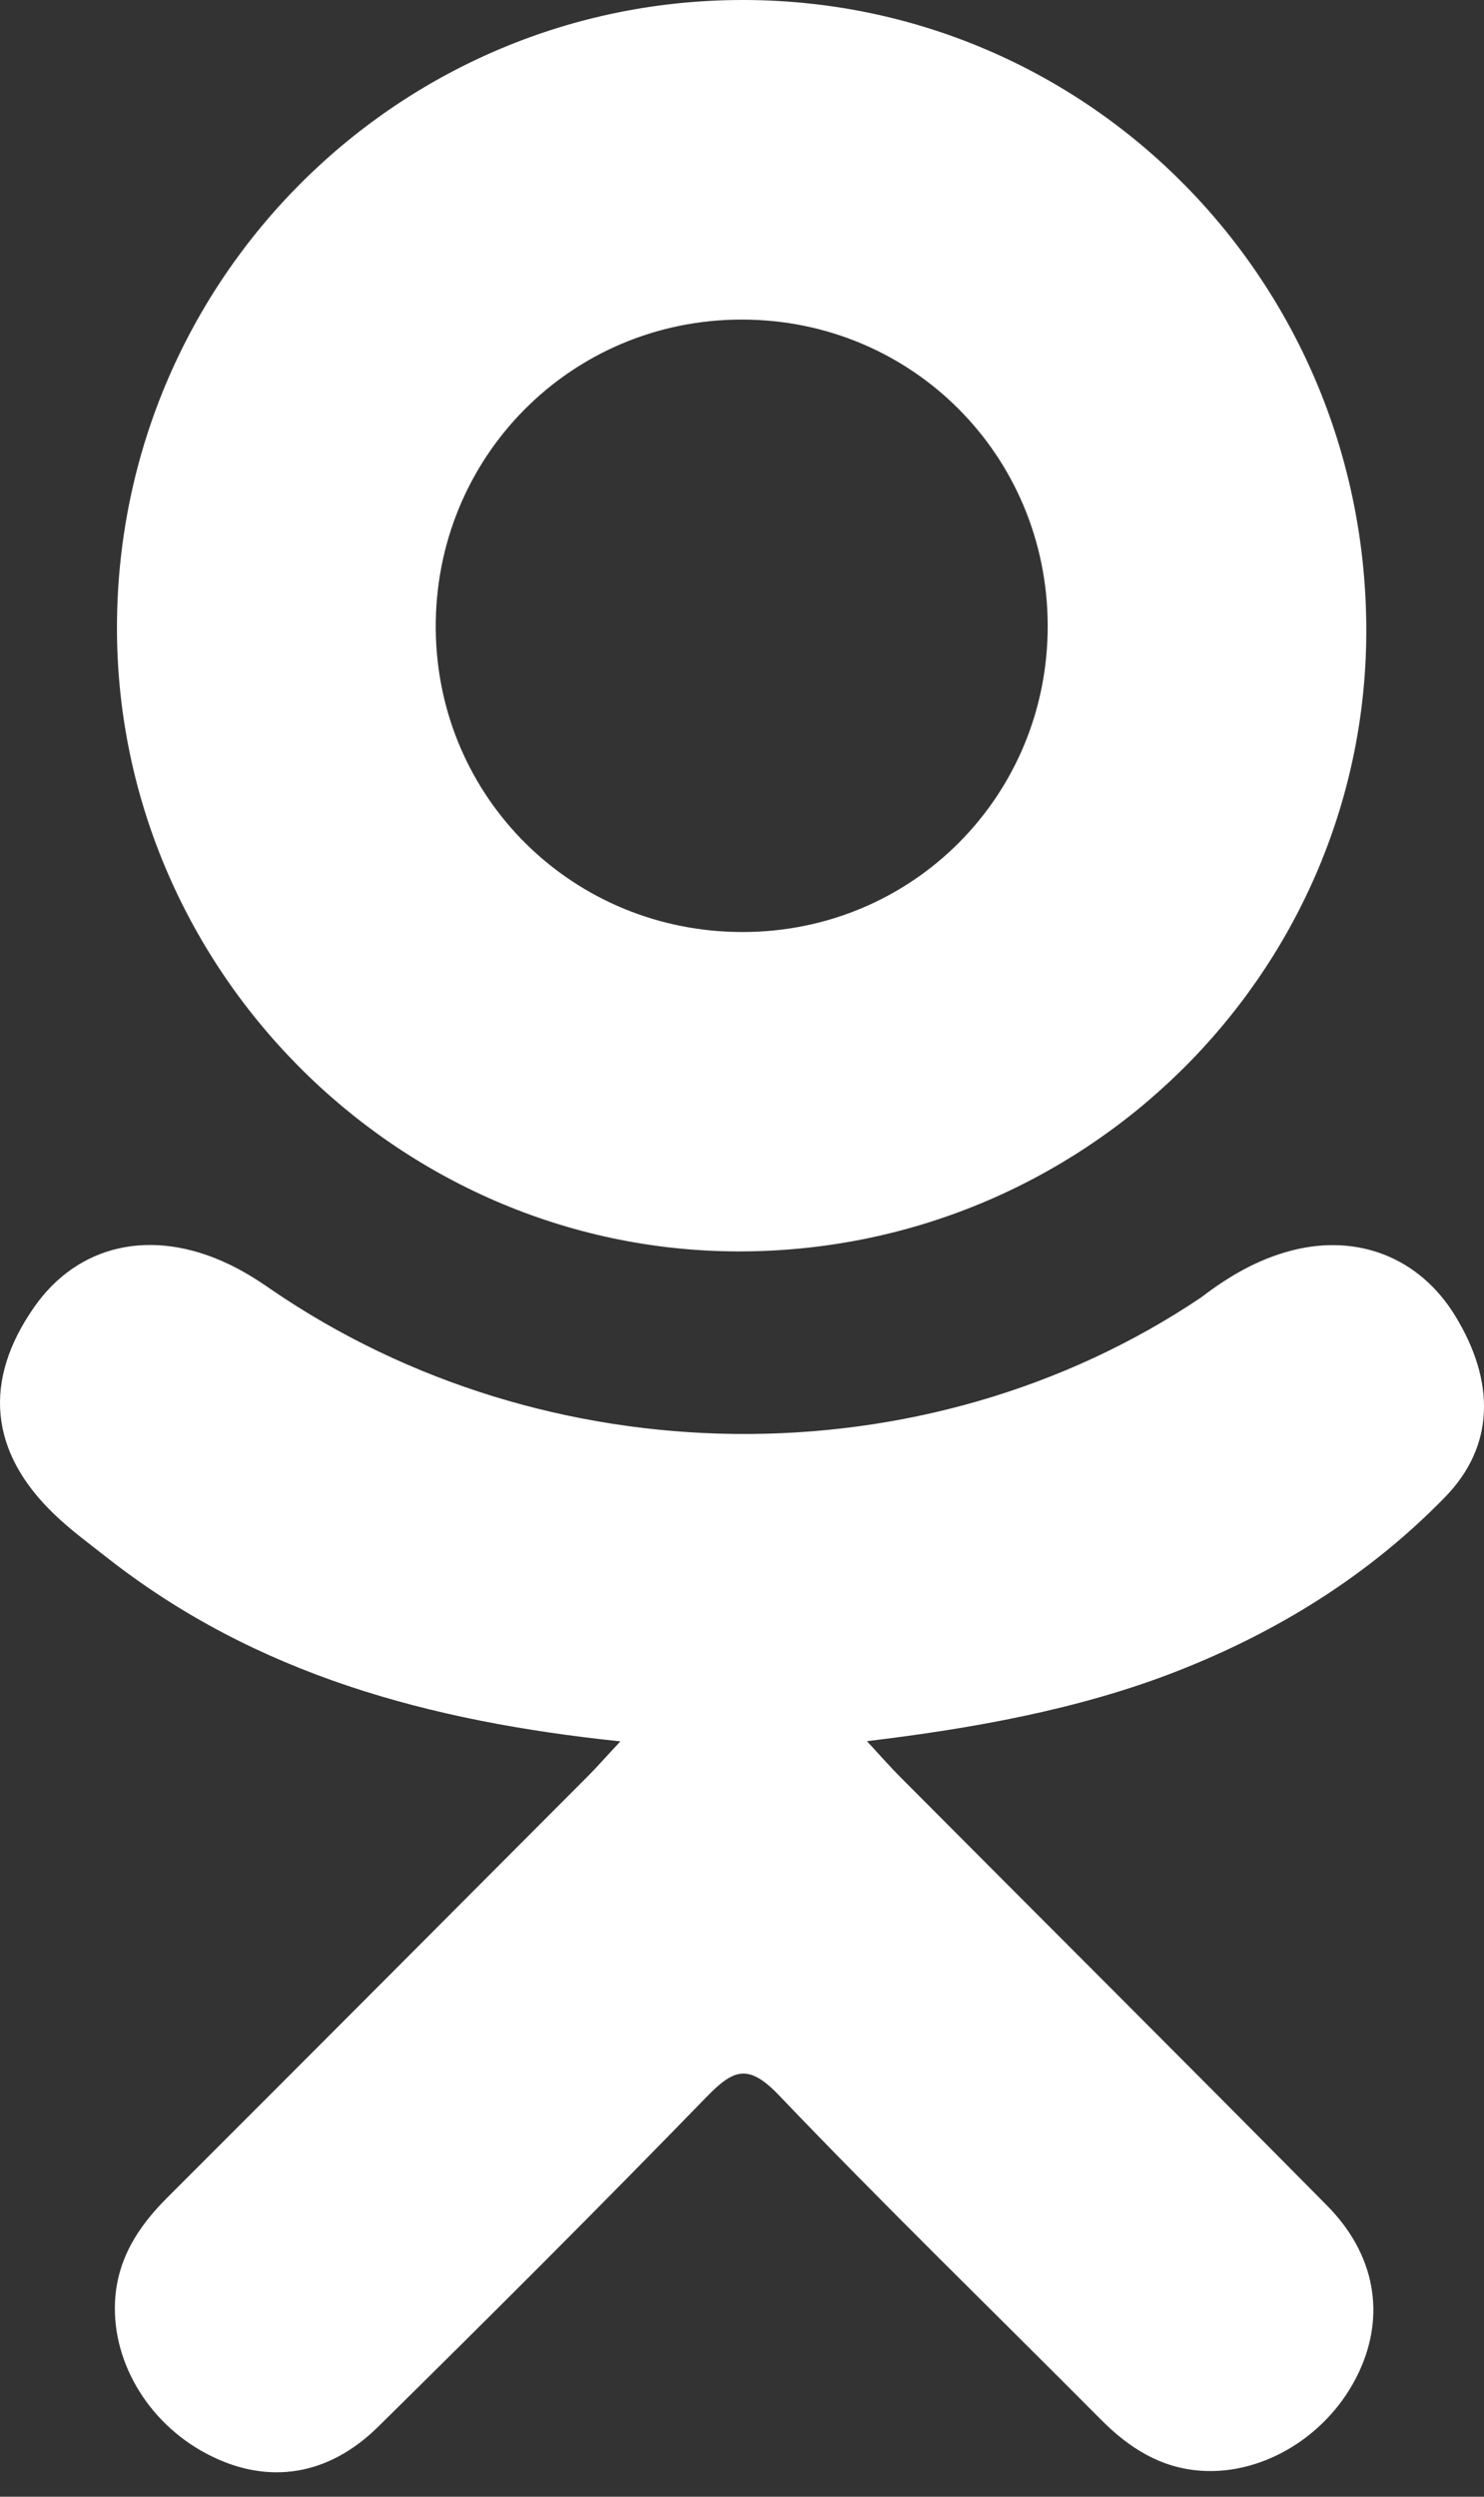
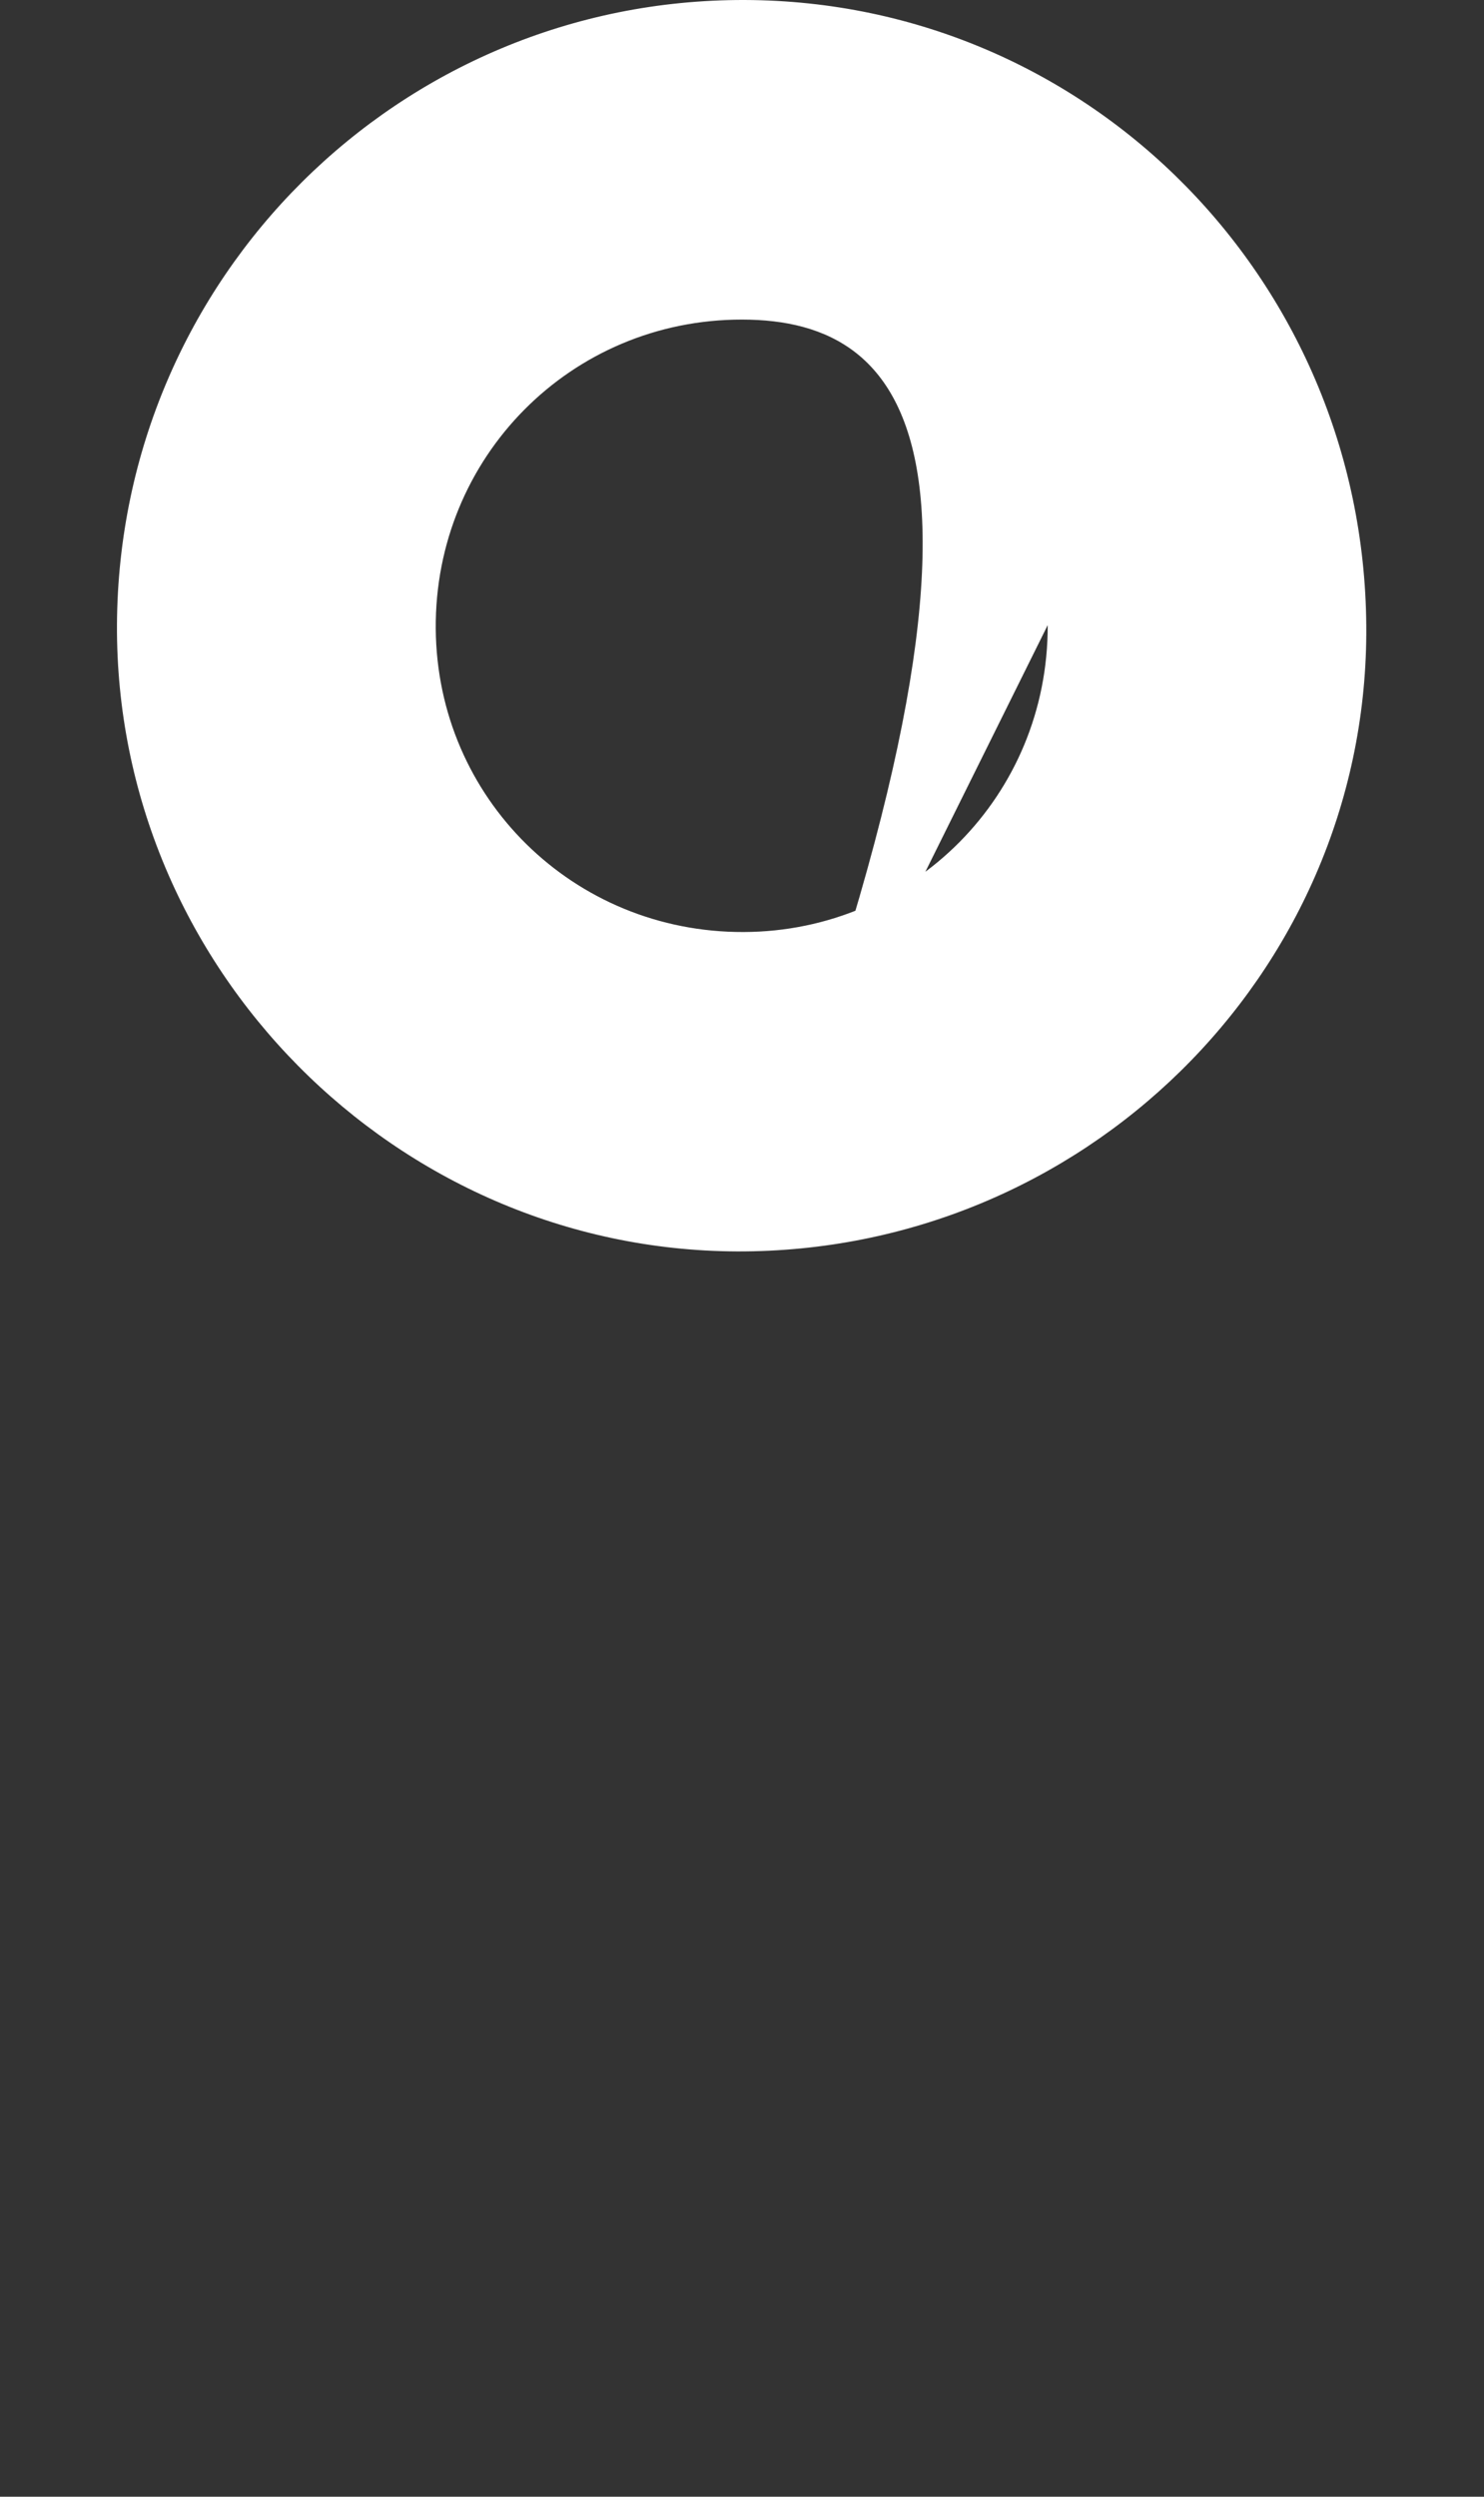
<svg xmlns="http://www.w3.org/2000/svg" viewBox="0 0 22 37" fill="none">
  <rect x="0" y="0" width="22" height="37" fill="#333333" stroke="none" />
-   <path d="M9.197 25.806C6.356 25.51 3.795 24.811 1.603 23.096C1.331 22.882 1.05 22.677 0.802 22.438C-0.158 21.517 -0.255 20.461 0.505 19.373C1.154 18.442 2.245 18.193 3.378 18.728C3.598 18.831 3.807 18.961 4.007 19.1C8.093 21.907 13.707 21.985 17.808 19.226C18.215 18.914 18.649 18.66 19.152 18.531C20.131 18.279 21.044 18.639 21.57 19.495C22.17 20.473 22.162 21.428 21.422 22.187C20.288 23.352 18.924 24.194 17.409 24.782C15.975 25.337 14.405 25.617 12.852 25.803C13.086 26.058 13.197 26.183 13.343 26.331C15.453 28.451 17.572 30.561 19.675 32.687C20.391 33.412 20.541 34.31 20.146 35.153C19.715 36.074 18.75 36.68 17.803 36.615C17.203 36.573 16.735 36.275 16.32 35.856C14.728 34.254 13.106 32.682 11.546 31.049C11.092 30.575 10.874 30.665 10.473 31.077C8.872 32.725 7.244 34.349 5.606 35.963C4.871 36.688 3.996 36.819 3.144 36.404C2.237 35.965 1.661 35.04 1.705 34.11C1.736 33.481 2.045 33.001 2.477 32.57C4.565 30.485 6.647 28.395 8.73 26.307C8.867 26.168 8.996 26.021 9.197 25.806Z" fill="white" />
-   <path d="M10.927 18.545C5.86 18.527 1.705 14.327 1.734 9.252C1.764 4.121 5.921 -0.014 11.038 3.64516e-05C16.165 0.014 20.281 4.208 20.255 9.393C20.229 14.457 16.045 18.562 10.927 18.545ZM15.532 9.264C15.523 6.744 13.516 4.738 11.001 4.736C8.465 4.733 6.44 6.776 6.46 9.319C6.479 11.829 8.503 13.821 11.025 13.812C13.539 13.803 15.54 11.784 15.532 9.264Z" fill="white" />
+   <path d="M10.927 18.545C5.86 18.527 1.705 14.327 1.734 9.252C1.764 4.121 5.921 -0.014 11.038 3.64516e-05C16.165 0.014 20.281 4.208 20.255 9.393C20.229 14.457 16.045 18.562 10.927 18.545ZC15.523 6.744 13.516 4.738 11.001 4.736C8.465 4.733 6.44 6.776 6.46 9.319C6.479 11.829 8.503 13.821 11.025 13.812C13.539 13.803 15.54 11.784 15.532 9.264Z" fill="white" />
</svg>